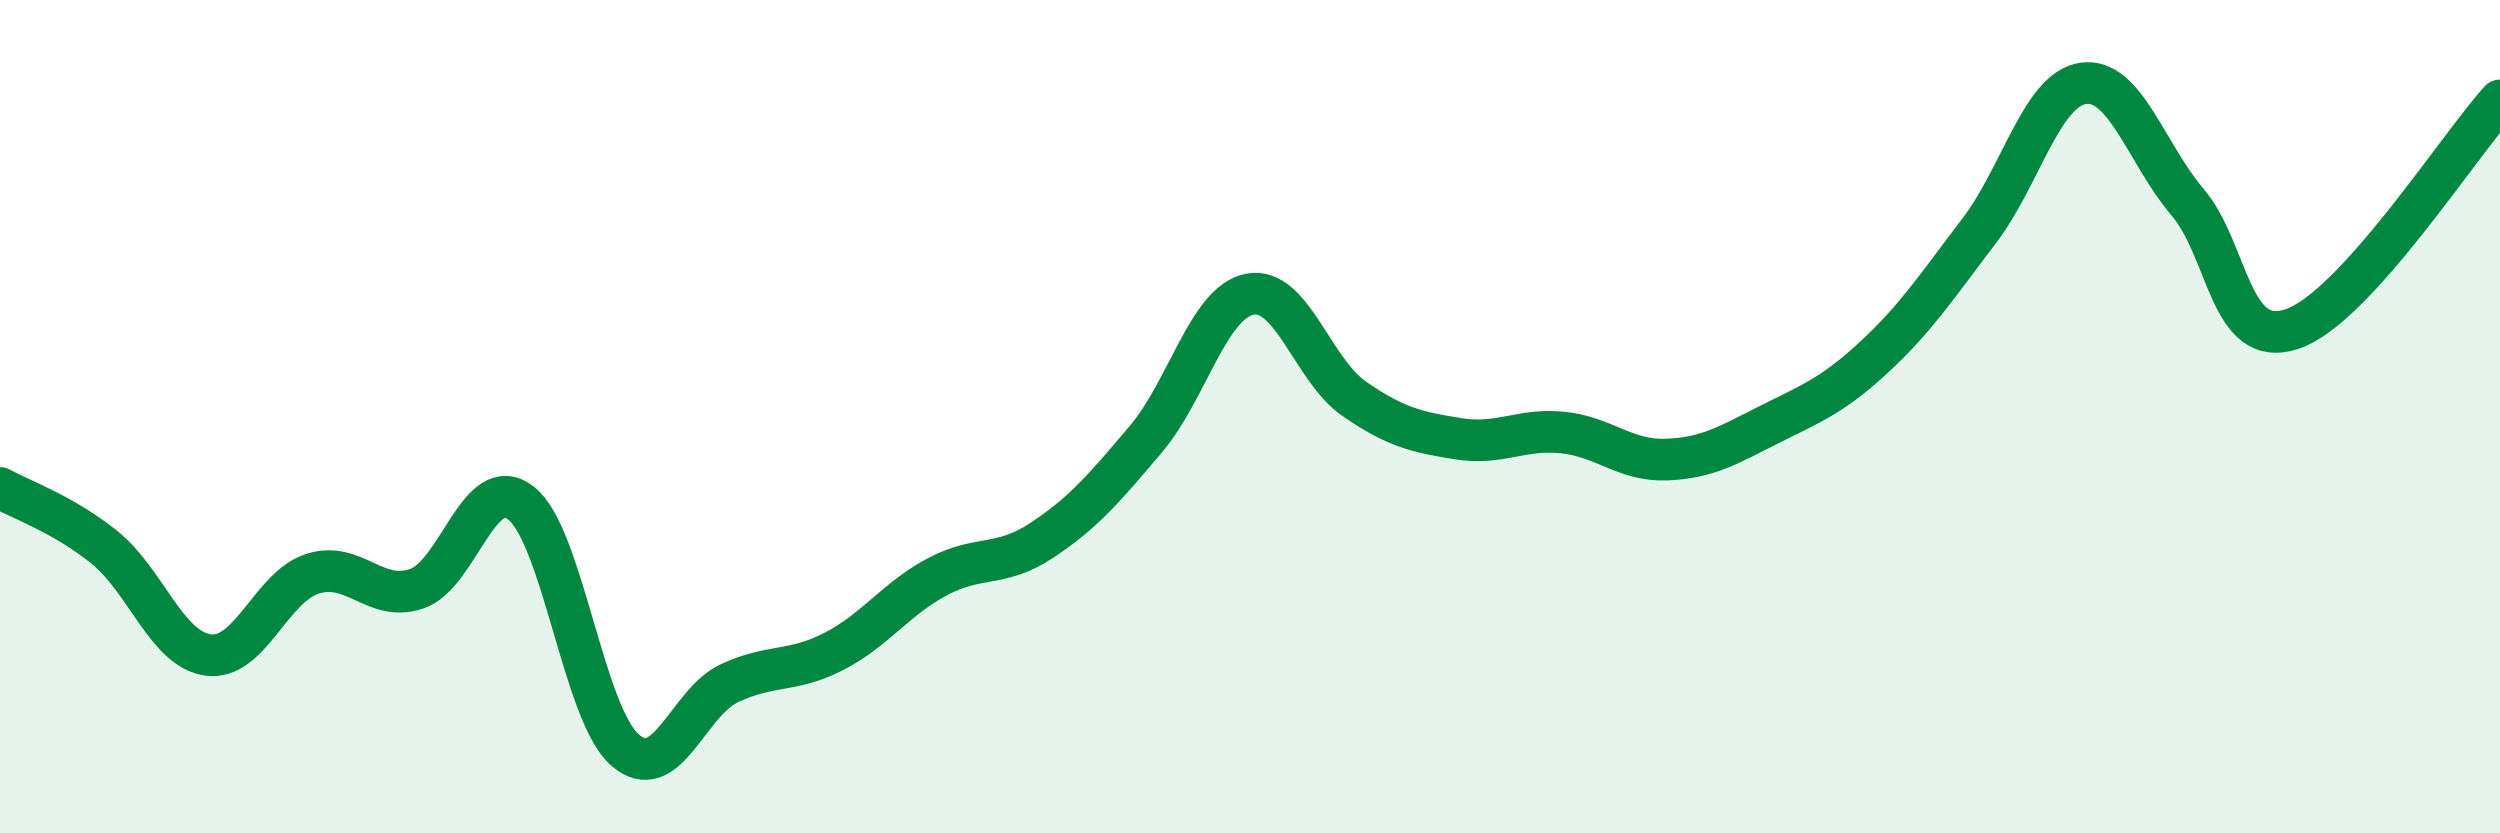
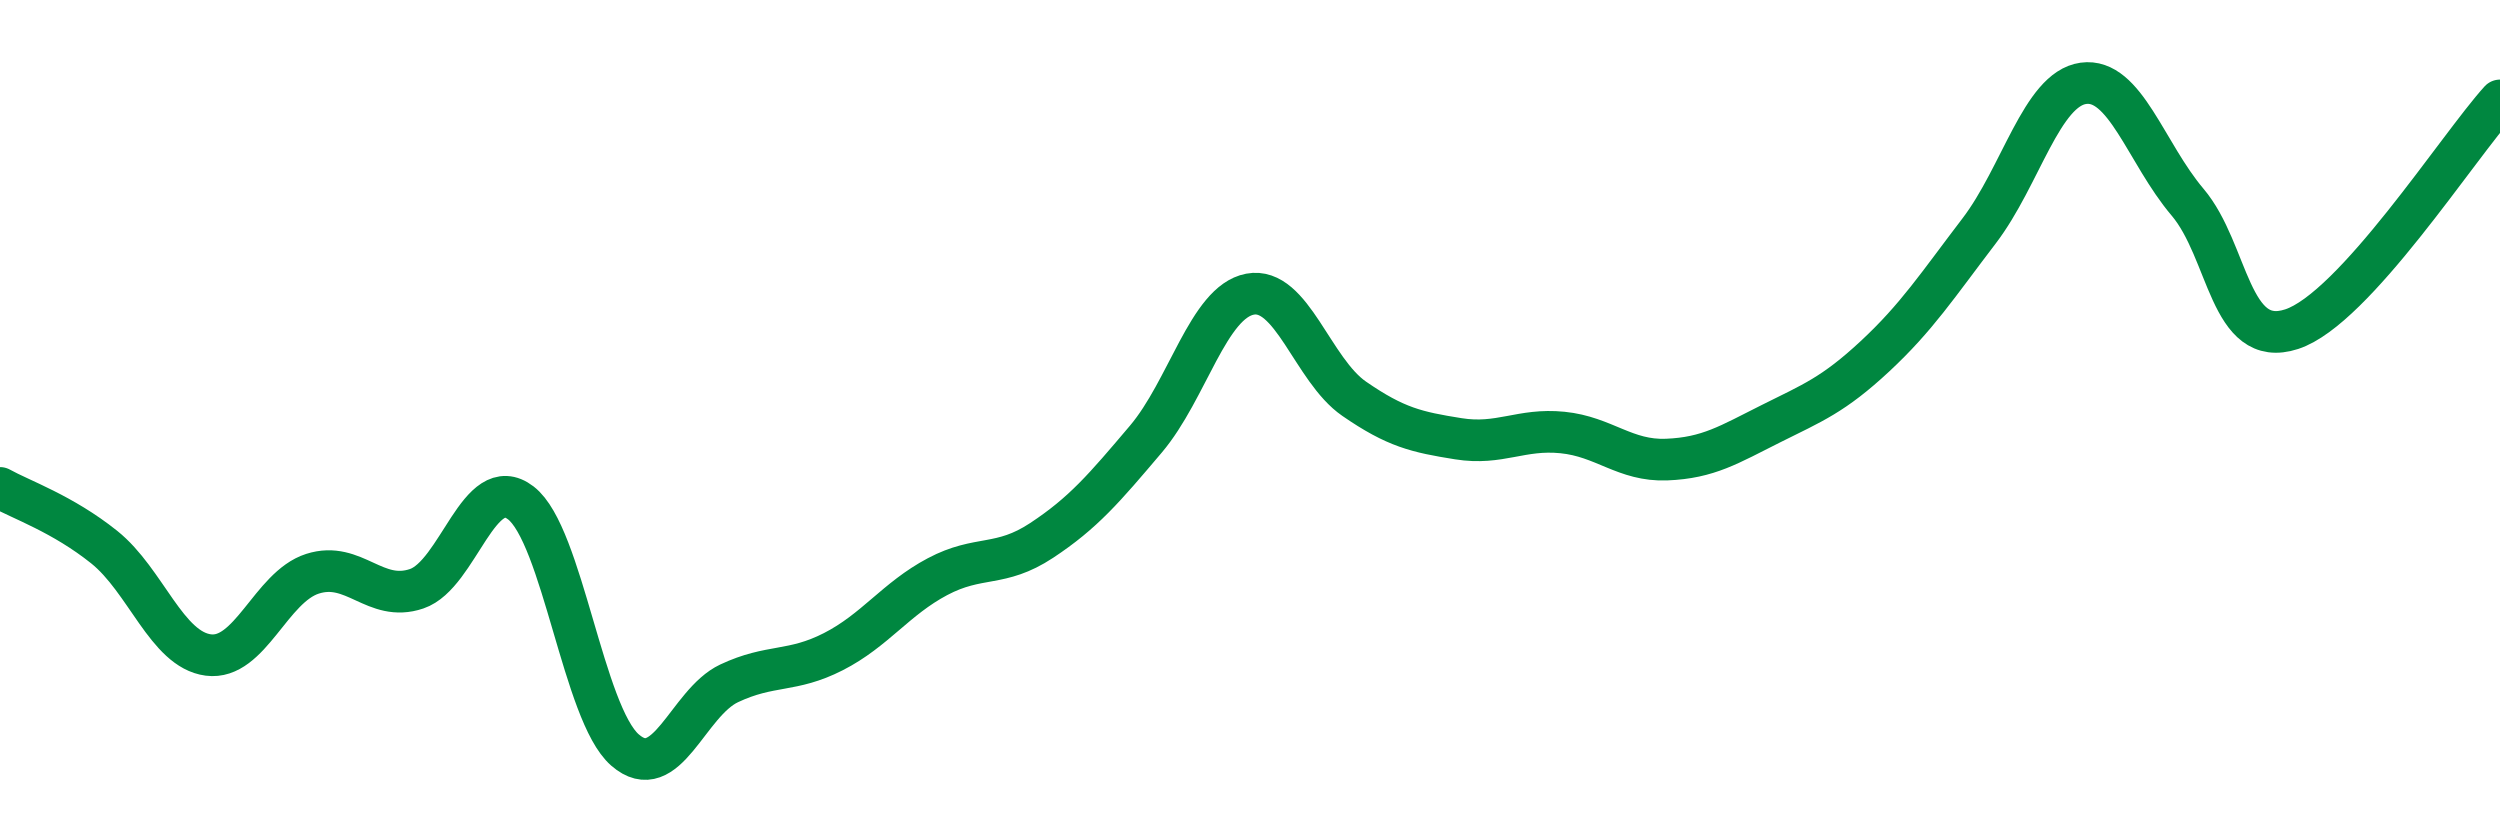
<svg xmlns="http://www.w3.org/2000/svg" width="60" height="20" viewBox="0 0 60 20">
-   <path d="M 0,11.71 C 0.5,11.99 1.5,12.33 2.5,13.13 C 3.5,13.93 4,15.59 5,15.72 C 6,15.85 6.5,14.09 7.5,13.77 C 8.5,13.45 9,14.47 10,14.13 C 11,13.79 11.5,11.3 12.5,12.07 C 13.5,12.84 14,17.13 15,18 C 16,18.87 16.5,16.87 17.5,16.4 C 18.5,15.93 19,16.15 20,15.64 C 21,15.13 21.5,14.37 22.5,13.84 C 23.5,13.31 24,13.63 25,12.97 C 26,12.31 26.5,11.72 27.5,10.54 C 28.5,9.36 29,7.25 30,7.06 C 31,6.87 31.5,8.88 32.5,9.57 C 33.5,10.26 34,10.37 35,10.53 C 36,10.69 36.5,10.28 37.5,10.38 C 38.5,10.48 39,11.07 40,11.03 C 41,10.99 41.5,10.67 42.5,10.17 C 43.5,9.67 44,9.48 45,8.55 C 46,7.62 46.5,6.85 47.5,5.54 C 48.5,4.23 49,2.14 50,2 C 51,1.86 51.5,3.67 52.5,4.85 C 53.5,6.03 53.5,8.39 55,7.9 C 56.5,7.41 59,3.51 60,2.41L60 20L0 20Z" fill="#008740" opacity="0.1" stroke-linecap="round" stroke-linejoin="round" />
  <path d="M 0,11.71 C 0.5,11.99 1.5,12.33 2.5,13.13 C 3.5,13.93 4,15.59 5,15.72 C 6,15.85 6.5,14.09 7.5,13.77 C 8.5,13.45 9,14.47 10,14.13 C 11,13.79 11.5,11.3 12.5,12.07 C 13.5,12.84 14,17.13 15,18 C 16,18.87 16.5,16.87 17.5,16.4 C 18.5,15.93 19,16.15 20,15.64 C 21,15.13 21.5,14.37 22.5,13.84 C 23.5,13.31 24,13.63 25,12.97 C 26,12.31 26.5,11.72 27.5,10.54 C 28.5,9.36 29,7.25 30,7.06 C 31,6.87 31.5,8.88 32.5,9.57 C 33.5,10.26 34,10.37 35,10.53 C 36,10.69 36.5,10.28 37.5,10.38 C 38.5,10.48 39,11.07 40,11.03 C 41,10.99 41.5,10.67 42.5,10.17 C 43.5,9.67 44,9.48 45,8.55 C 46,7.62 46.5,6.85 47.5,5.54 C 48.5,4.23 49,2.14 50,2 C 51,1.86 51.5,3.67 52.5,4.85 C 53.5,6.03 53.5,8.39 55,7.9 C 56.5,7.41 59,3.51 60,2.41" stroke="#008740" stroke-width="1" fill="none" stroke-linecap="round" stroke-linejoin="round" />
</svg>